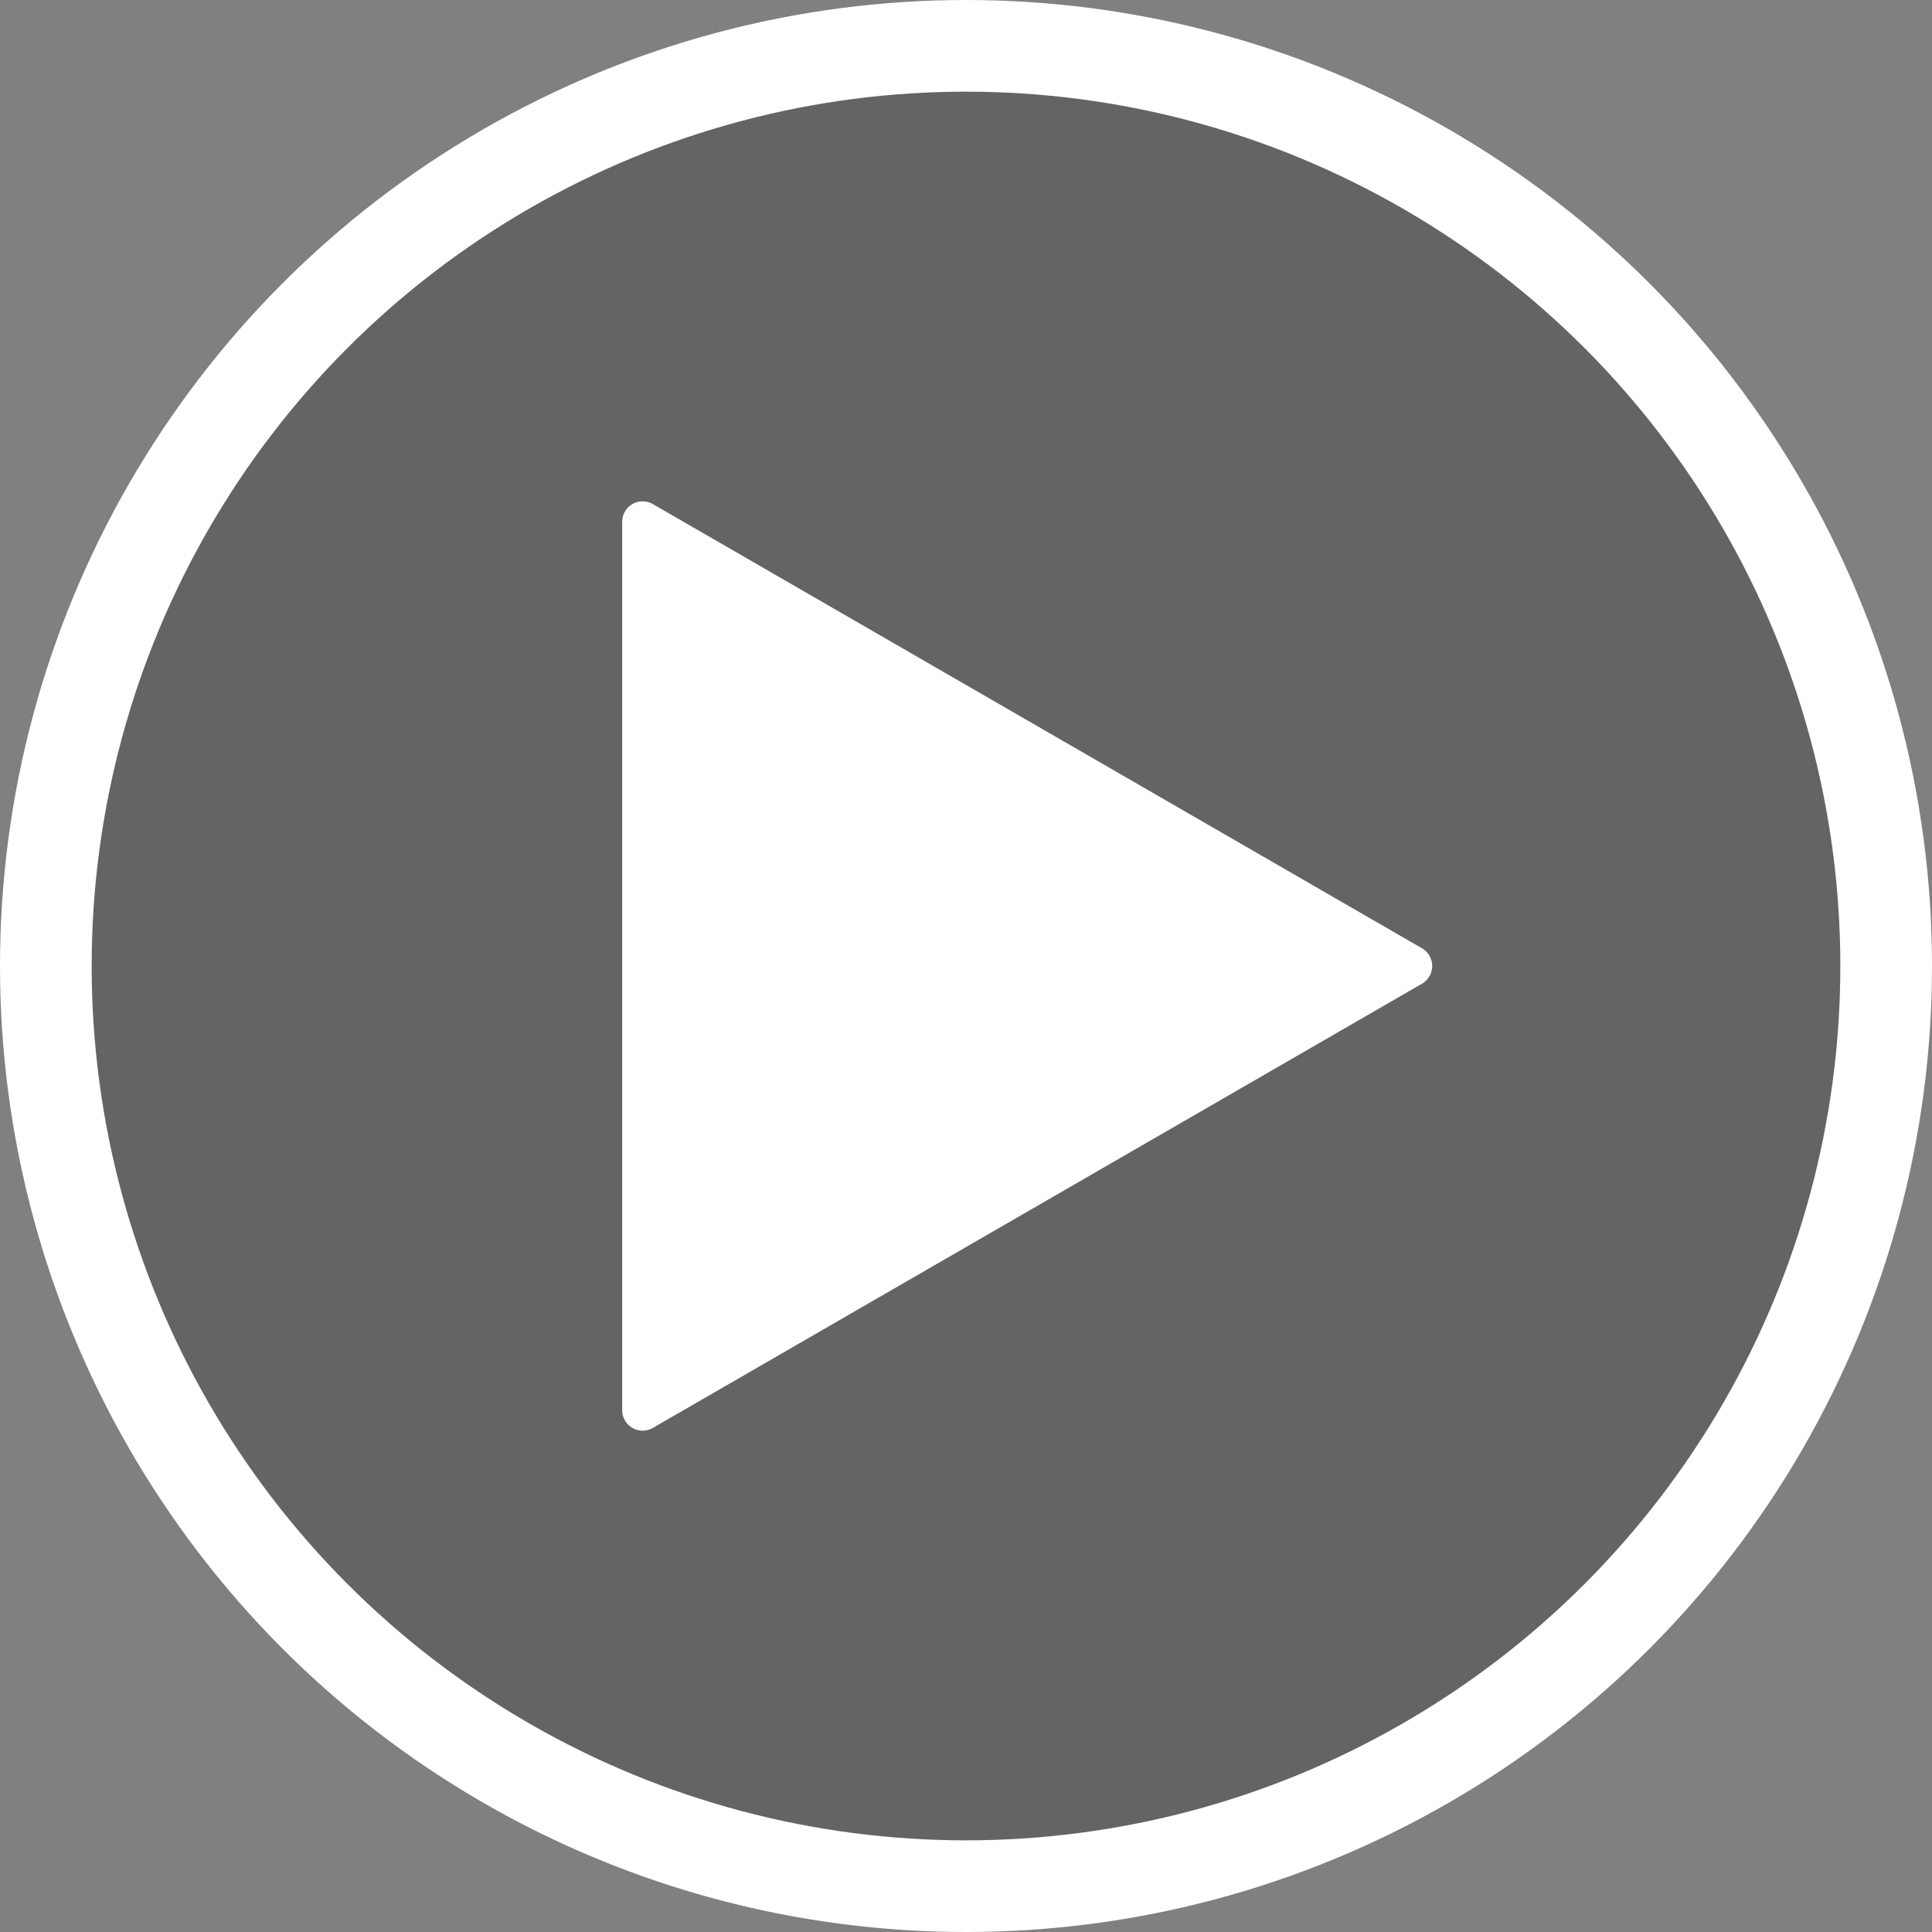
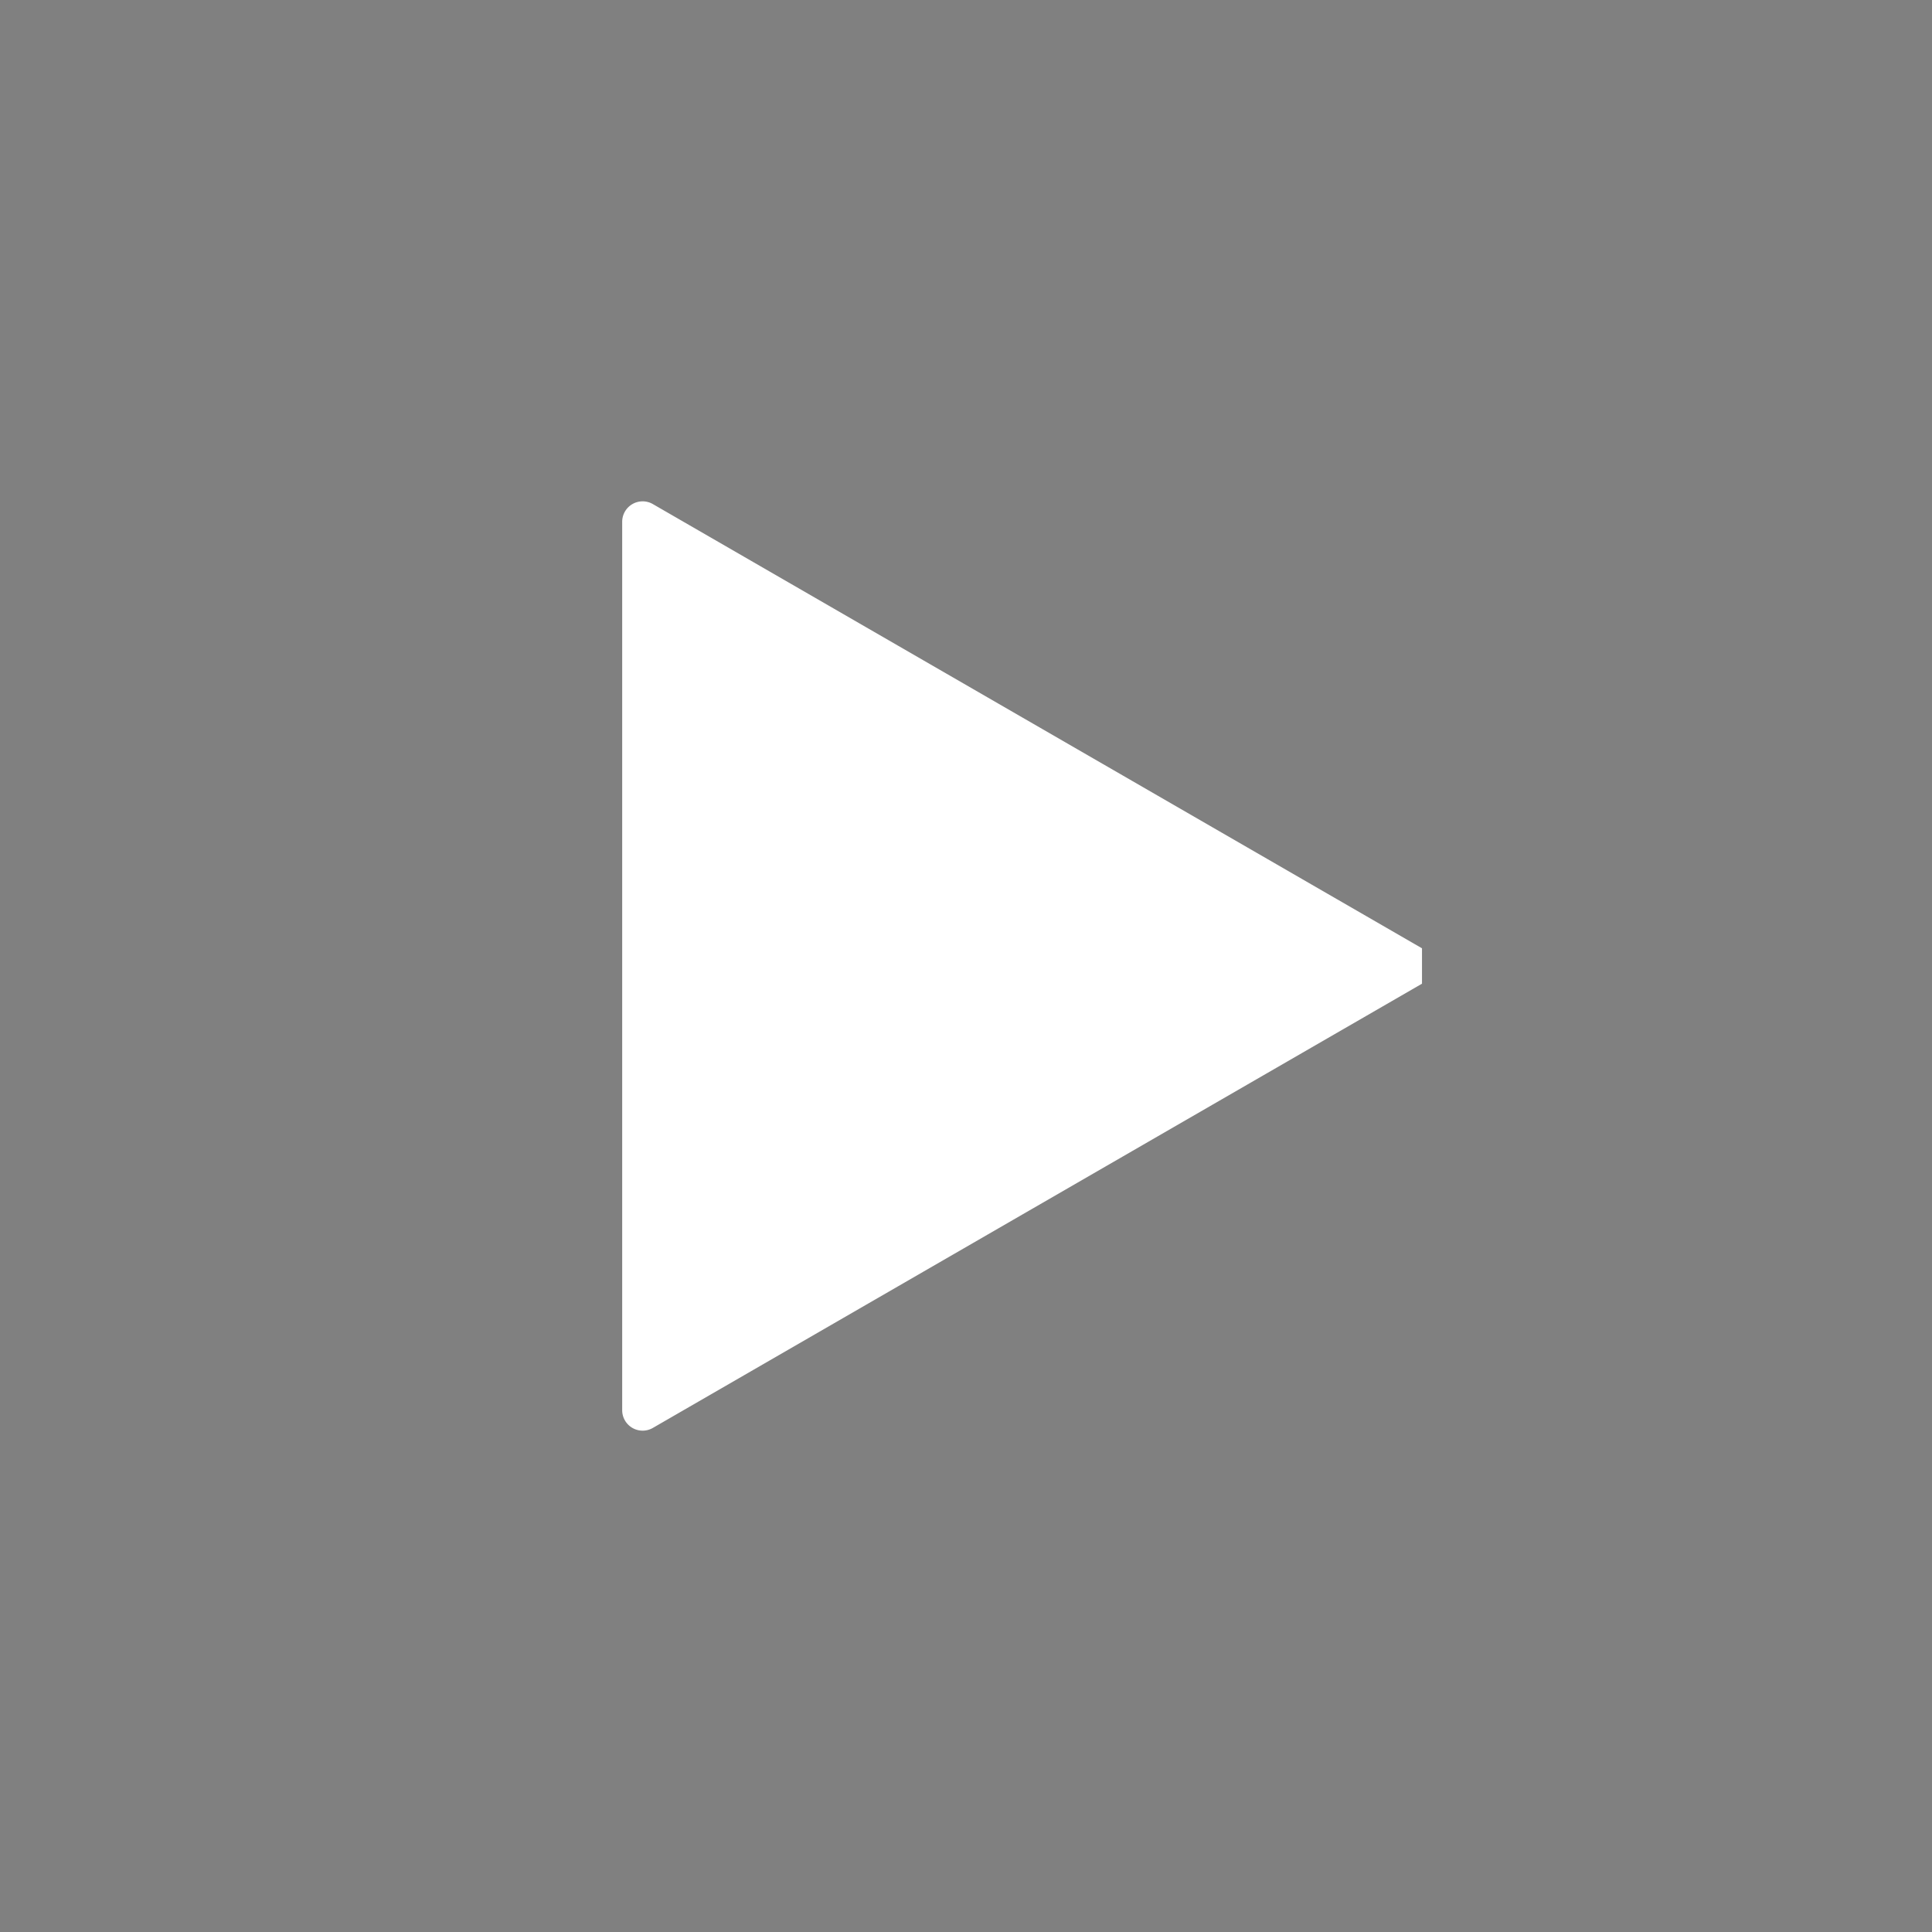
<svg xmlns="http://www.w3.org/2000/svg" viewBox="0 0 274 274">
  <rect x="0" y="0" width="274" height="274" fill="#808080" stroke="none" />
  <defs>
    <style>.cls-1{fill:#231f20;fill-opacity:0.29;stroke:#fff;stroke-miterlimit:10;stroke-width:13px;}.cls-2{fill:#fff;}</style>
  </defs>
  <g id="Layer_2" data-name="Layer 2">
    <g id="Layer_1-2" data-name="Layer 1">
-       <circle class="cls-1" cx="137" cy="137" r="130.5" />
-       <path class="cls-2" d="M201.67,134.49l-109.08-63A2.9,2.9,0,0,0,88.24,74V200a2.9,2.9,0,0,0,4.35,2.51l109.08-63A2.9,2.9,0,0,0,201.67,134.49Z" />
+       <path class="cls-2" d="M201.67,134.49l-109.08-63A2.9,2.9,0,0,0,88.24,74V200a2.9,2.9,0,0,0,4.35,2.51l109.08-63Z" />
    </g>
  </g>
</svg>